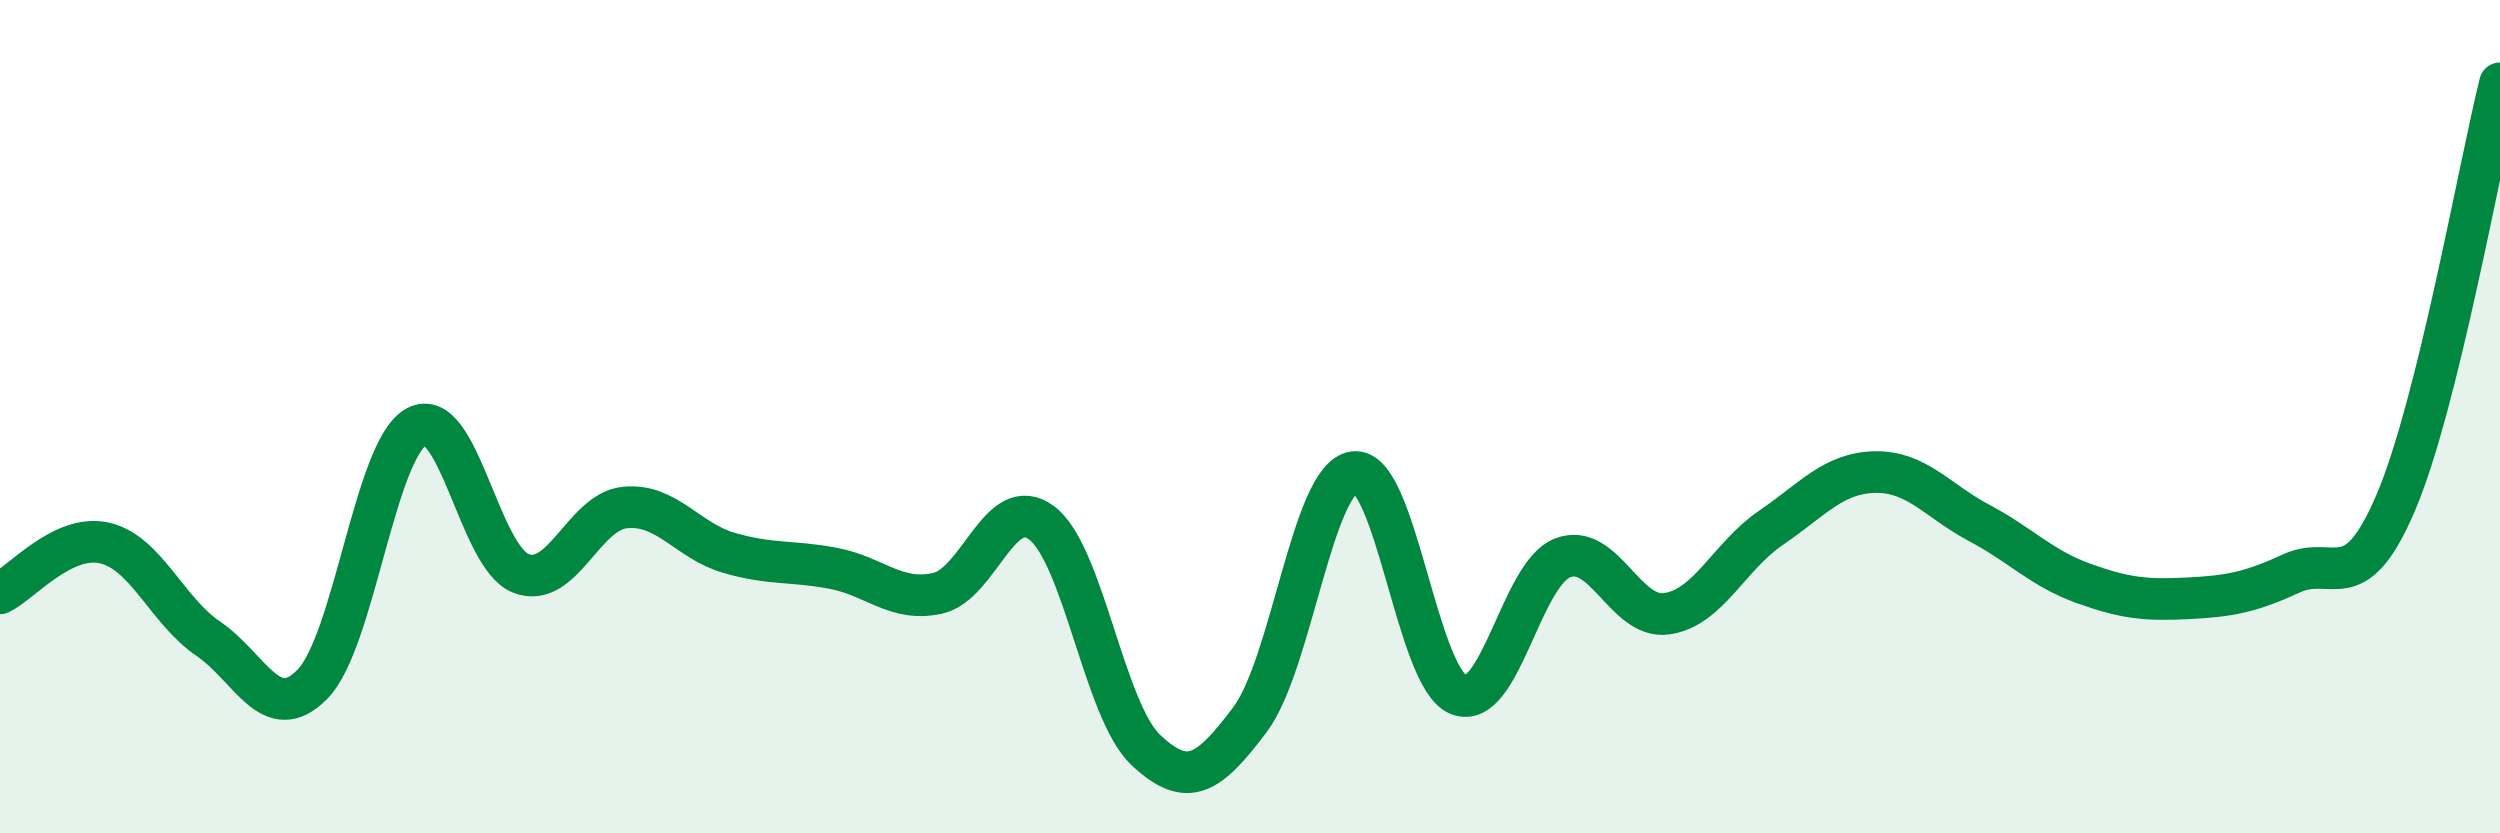
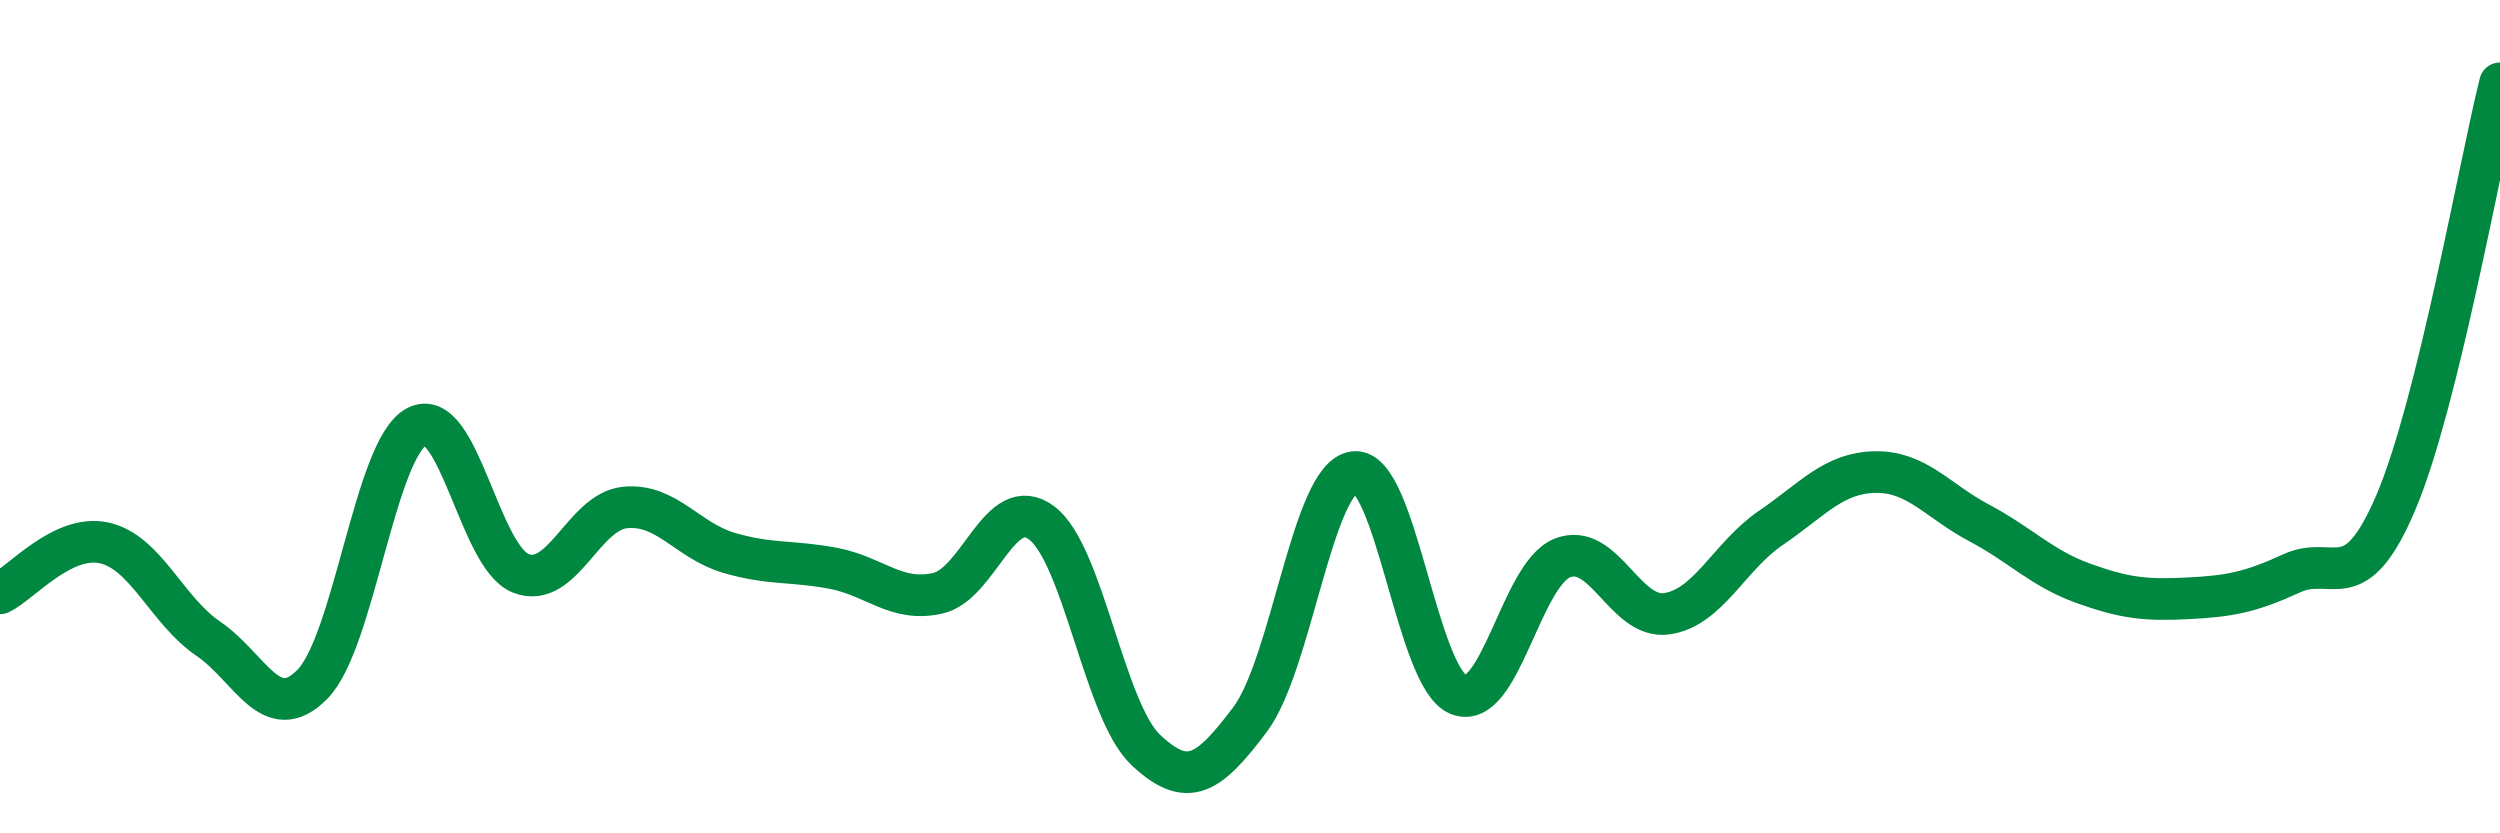
<svg xmlns="http://www.w3.org/2000/svg" width="60" height="20" viewBox="0 0 60 20">
-   <path d="M 0,14.24 C 0.5,14 1.5,12.81 2.5,13.03 C 3.5,13.25 4,14.65 5,15.33 C 6,16.01 6.5,17.44 7.5,16.42 C 8.5,15.4 9,10.77 10,10.24 C 11,9.71 11.5,13.37 12.5,13.76 C 13.5,14.15 14,12.28 15,12.18 C 16,12.08 16.5,12.98 17.5,13.27 C 18.5,13.56 19,13.45 20,13.64 C 21,13.83 21.5,14.46 22.5,14.24 C 23.5,14.02 24,11.8 25,12.55 C 26,13.3 26.5,17.06 27.5,18 C 28.5,18.94 29,18.6 30,17.27 C 31,15.94 31.5,11.45 32.5,11.33 C 33.5,11.21 34,16.26 35,16.67 C 36,17.08 36.5,13.78 37.5,13.39 C 38.5,13 39,14.87 40,14.73 C 41,14.59 41.5,13.35 42.5,12.67 C 43.5,11.99 44,11.35 45,11.33 C 46,11.31 46.5,12.02 47.5,12.55 C 48.5,13.08 49,13.64 50,14 C 51,14.36 51.5,14.41 52.5,14.36 C 53.5,14.31 54,14.22 55,13.76 C 56,13.3 56.5,14.41 57.5,12.06 C 58.5,9.71 59.5,4.01 60,2L60 20L0 20Z" fill="#008740" opacity="0.1" stroke-linecap="round" stroke-linejoin="round" />
  <path d="M 0,14.24 C 0.5,14 1.5,12.81 2.5,13.03 C 3.5,13.25 4,14.65 5,15.33 C 6,16.01 6.5,17.44 7.5,16.42 C 8.5,15.4 9,10.77 10,10.24 C 11,9.71 11.5,13.37 12.5,13.76 C 13.5,14.15 14,12.28 15,12.18 C 16,12.08 16.5,12.98 17.5,13.27 C 18.5,13.56 19,13.45 20,13.64 C 21,13.83 21.5,14.46 22.5,14.24 C 23.5,14.02 24,11.8 25,12.55 C 26,13.3 26.5,17.06 27.5,18 C 28.5,18.94 29,18.6 30,17.27 C 31,15.94 31.5,11.45 32.5,11.33 C 33.5,11.21 34,16.26 35,16.67 C 36,17.08 36.5,13.78 37.5,13.39 C 38.5,13 39,14.87 40,14.73 C 41,14.59 41.5,13.35 42.5,12.67 C 43.5,11.99 44,11.35 45,11.33 C 46,11.31 46.5,12.02 47.5,12.55 C 48.5,13.08 49,13.64 50,14 C 51,14.36 51.5,14.41 52.5,14.36 C 53.5,14.31 54,14.22 55,13.76 C 56,13.3 56.5,14.41 57.5,12.06 C 58.5,9.71 59.5,4.01 60,2" stroke="#008740" stroke-width="1" fill="none" stroke-linecap="round" stroke-linejoin="round" />
</svg>